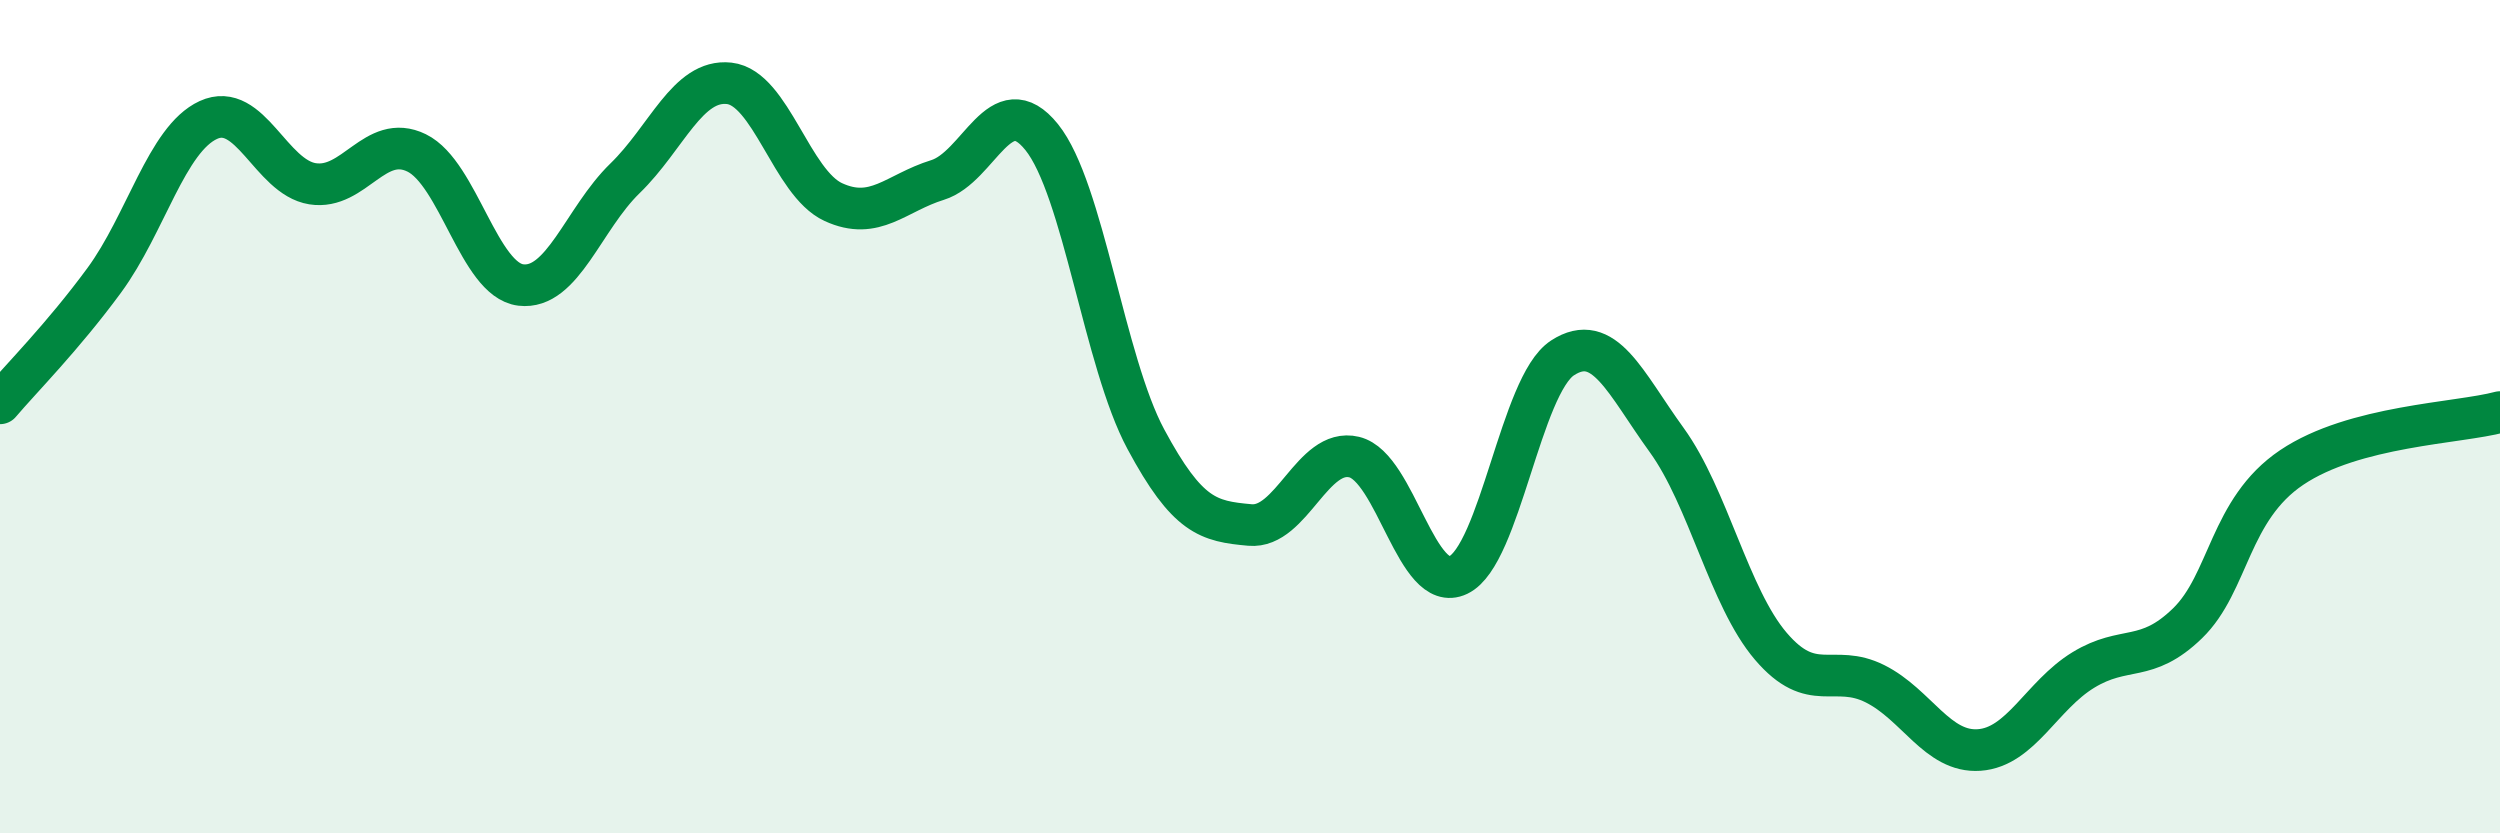
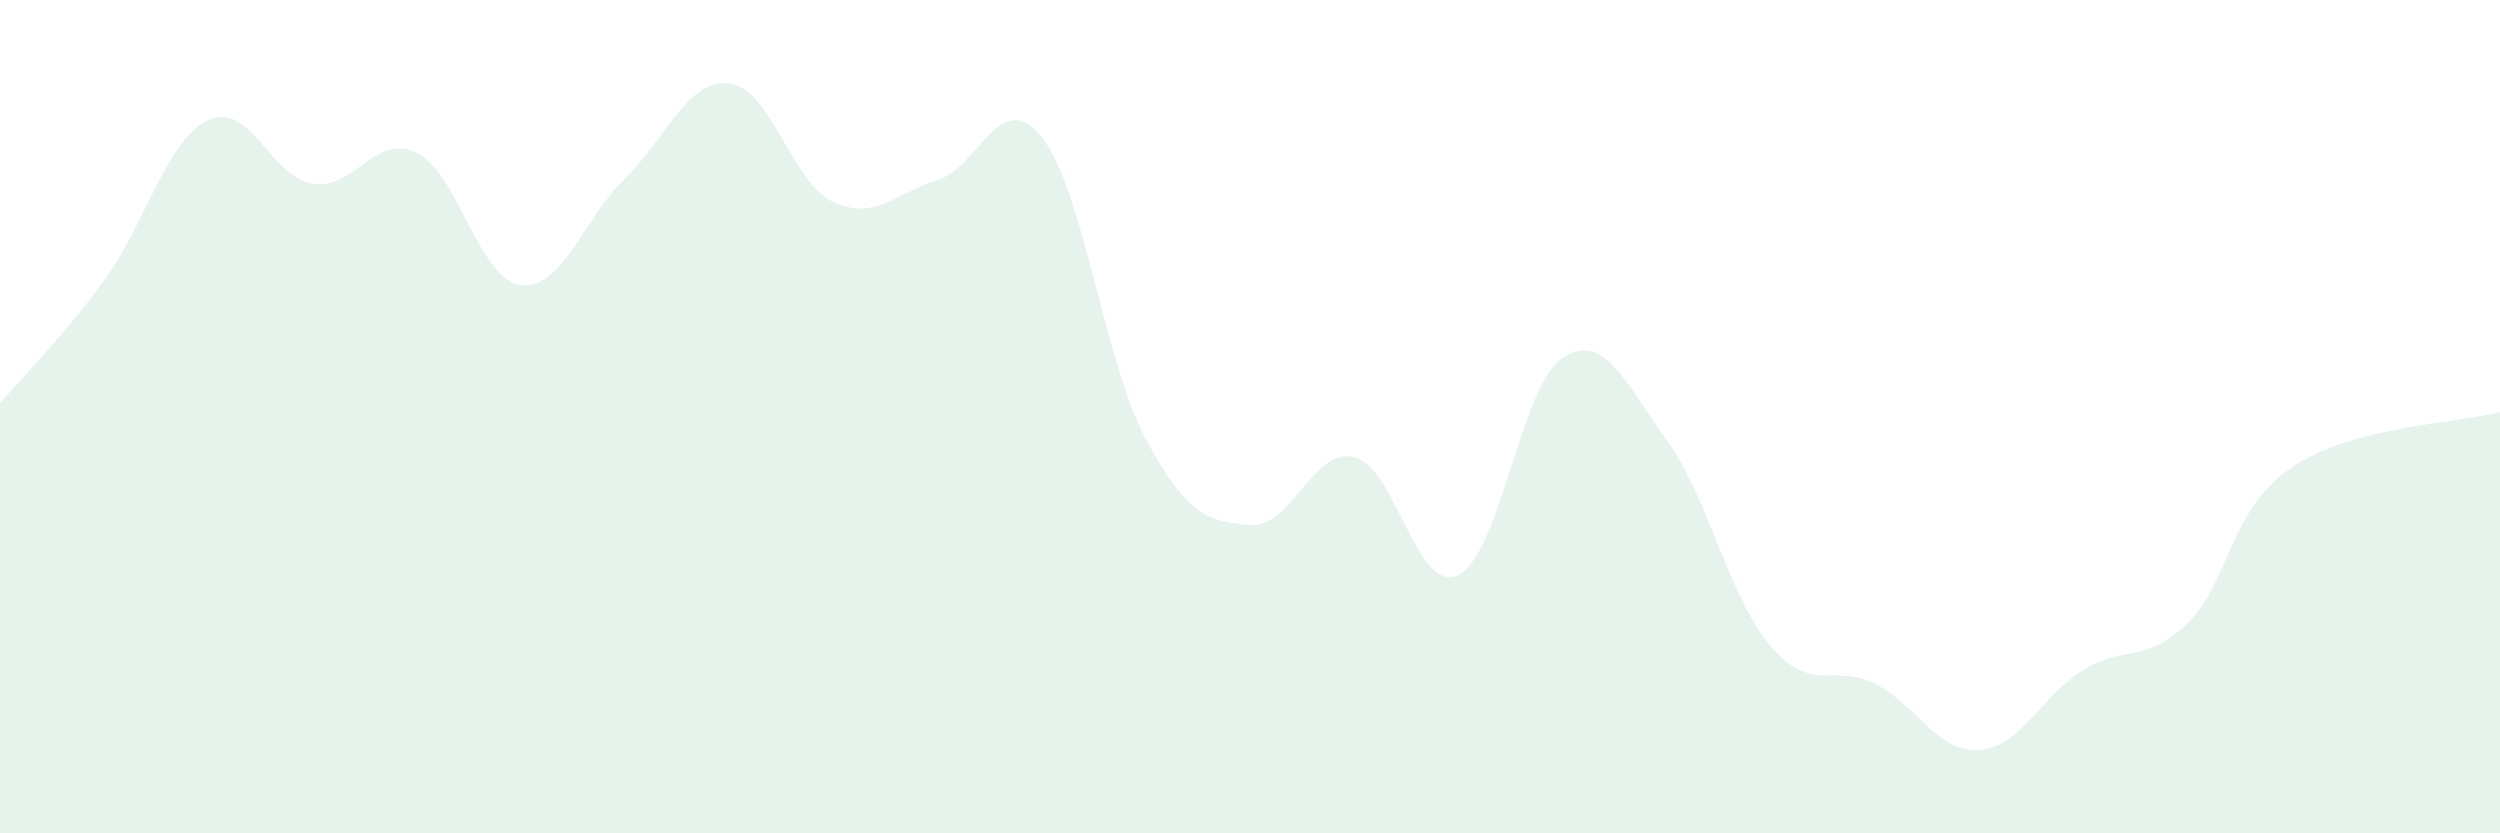
<svg xmlns="http://www.w3.org/2000/svg" width="60" height="20" viewBox="0 0 60 20">
  <path d="M 0,9.68 C 0.5,9.09 1.5,8.09 2.5,6.73 C 3.5,5.37 4,3.34 5,2.88 C 6,2.42 6.5,4.25 7.5,4.41 C 8.5,4.57 9,3.18 10,3.67 C 11,4.16 11.5,6.72 12.5,6.84 C 13.5,6.96 14,5.25 15,4.28 C 16,3.31 16.5,1.89 17.5,2 C 18.5,2.11 19,4.39 20,4.85 C 21,5.31 21.5,4.63 22.5,4.32 C 23.5,4.01 24,2.05 25,3.29 C 26,4.53 26.5,8.68 27.5,10.54 C 28.5,12.4 29,12.51 30,12.6 C 31,12.69 31.5,10.73 32.5,10.97 C 33.5,11.21 34,14.28 35,13.8 C 36,13.32 36.5,9.24 37.5,8.59 C 38.5,7.94 39,9.18 40,10.56 C 41,11.94 41.5,14.34 42.5,15.51 C 43.5,16.68 44,15.91 45,16.41 C 46,16.91 46.5,18.07 47.5,18 C 48.5,17.93 49,16.69 50,16.08 C 51,15.47 51.5,15.93 52.5,14.96 C 53.5,13.99 53.5,12.23 55,11.22 C 56.5,10.21 59,10.16 60,9.89L60 20L0 20Z" fill="#008740" opacity="0.1" stroke-linecap="round" stroke-linejoin="round" />
-   <path d="M 0,9.68 C 0.5,9.09 1.5,8.09 2.5,6.73 C 3.5,5.37 4,3.34 5,2.88 C 6,2.42 6.5,4.25 7.5,4.41 C 8.5,4.57 9,3.18 10,3.67 C 11,4.16 11.5,6.72 12.5,6.84 C 13.5,6.96 14,5.25 15,4.28 C 16,3.31 16.5,1.89 17.5,2 C 18.5,2.11 19,4.39 20,4.85 C 21,5.31 21.5,4.63 22.5,4.32 C 23.5,4.01 24,2.05 25,3.29 C 26,4.53 26.5,8.68 27.5,10.54 C 28.5,12.4 29,12.51 30,12.6 C 31,12.69 31.5,10.73 32.5,10.97 C 33.5,11.21 34,14.28 35,13.8 C 36,13.32 36.5,9.24 37.5,8.59 C 38.5,7.94 39,9.18 40,10.56 C 41,11.94 41.5,14.34 42.5,15.51 C 43.5,16.68 44,15.91 45,16.41 C 46,16.91 46.5,18.07 47.5,18 C 48.5,17.93 49,16.69 50,16.08 C 51,15.47 51.5,15.93 52.5,14.96 C 53.5,13.99 53.5,12.23 55,11.22 C 56.5,10.21 59,10.16 60,9.89" stroke="#008740" stroke-width="1" fill="none" stroke-linecap="round" stroke-linejoin="round" />
</svg>